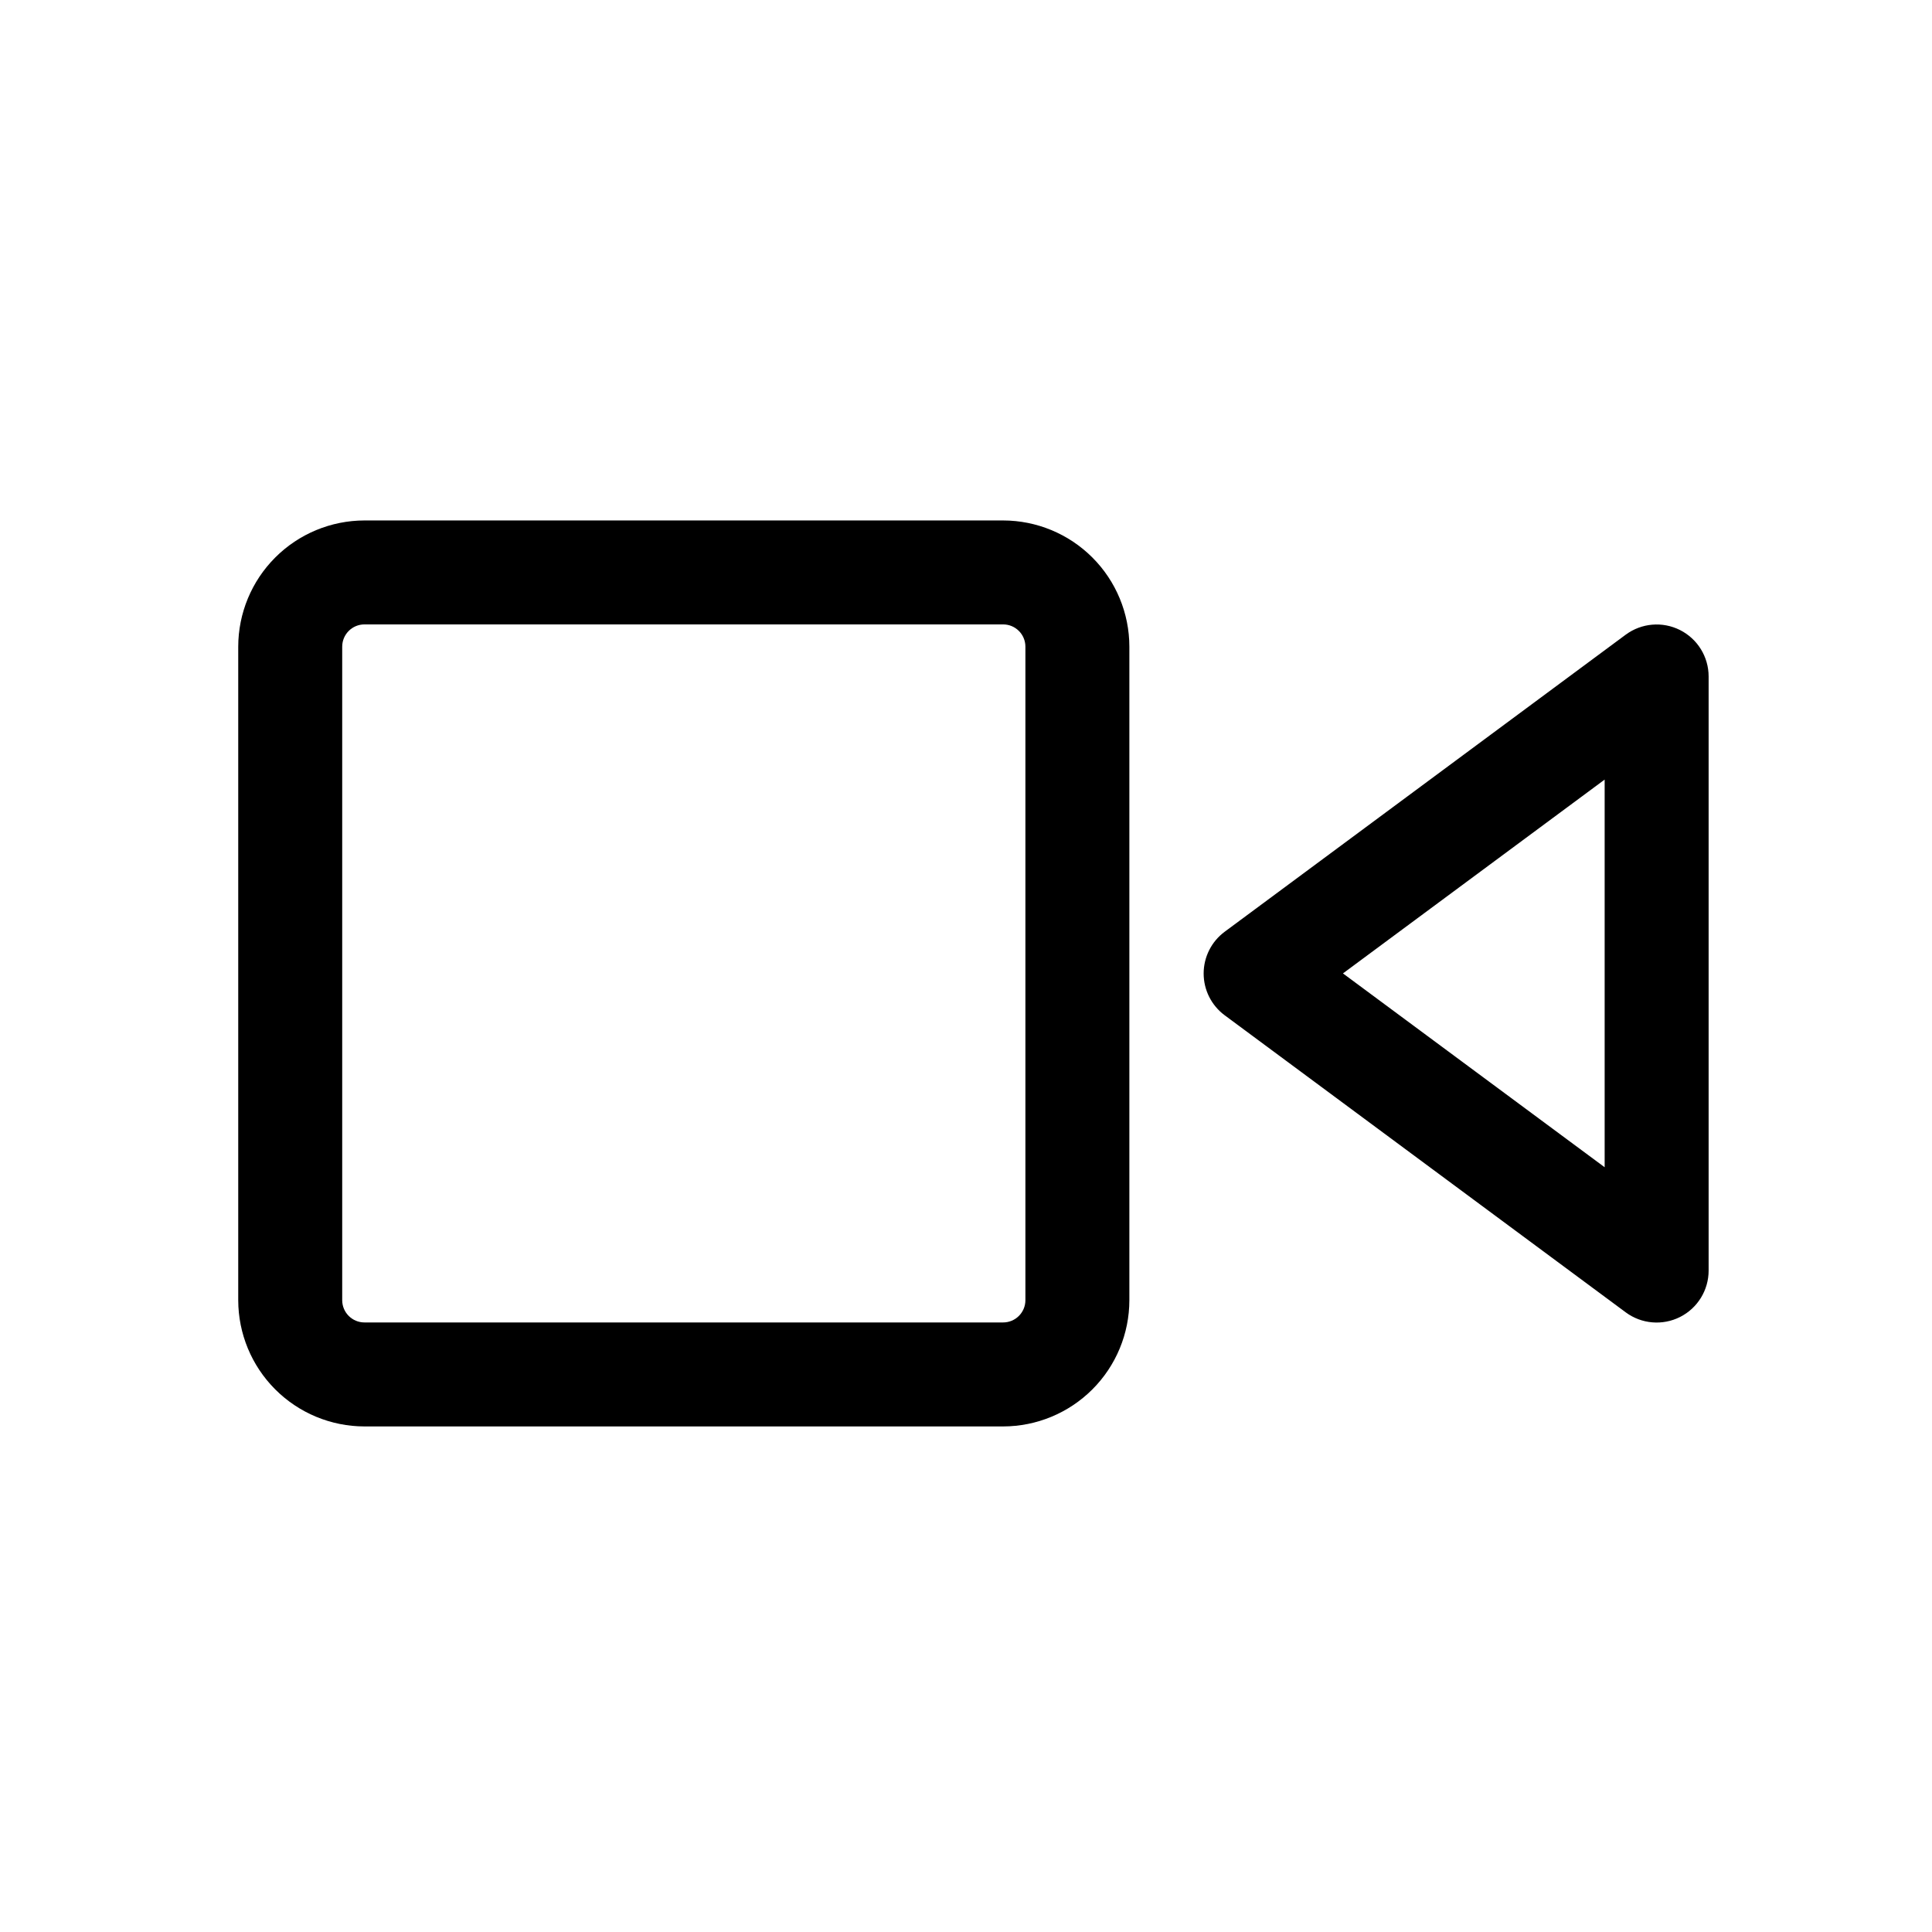
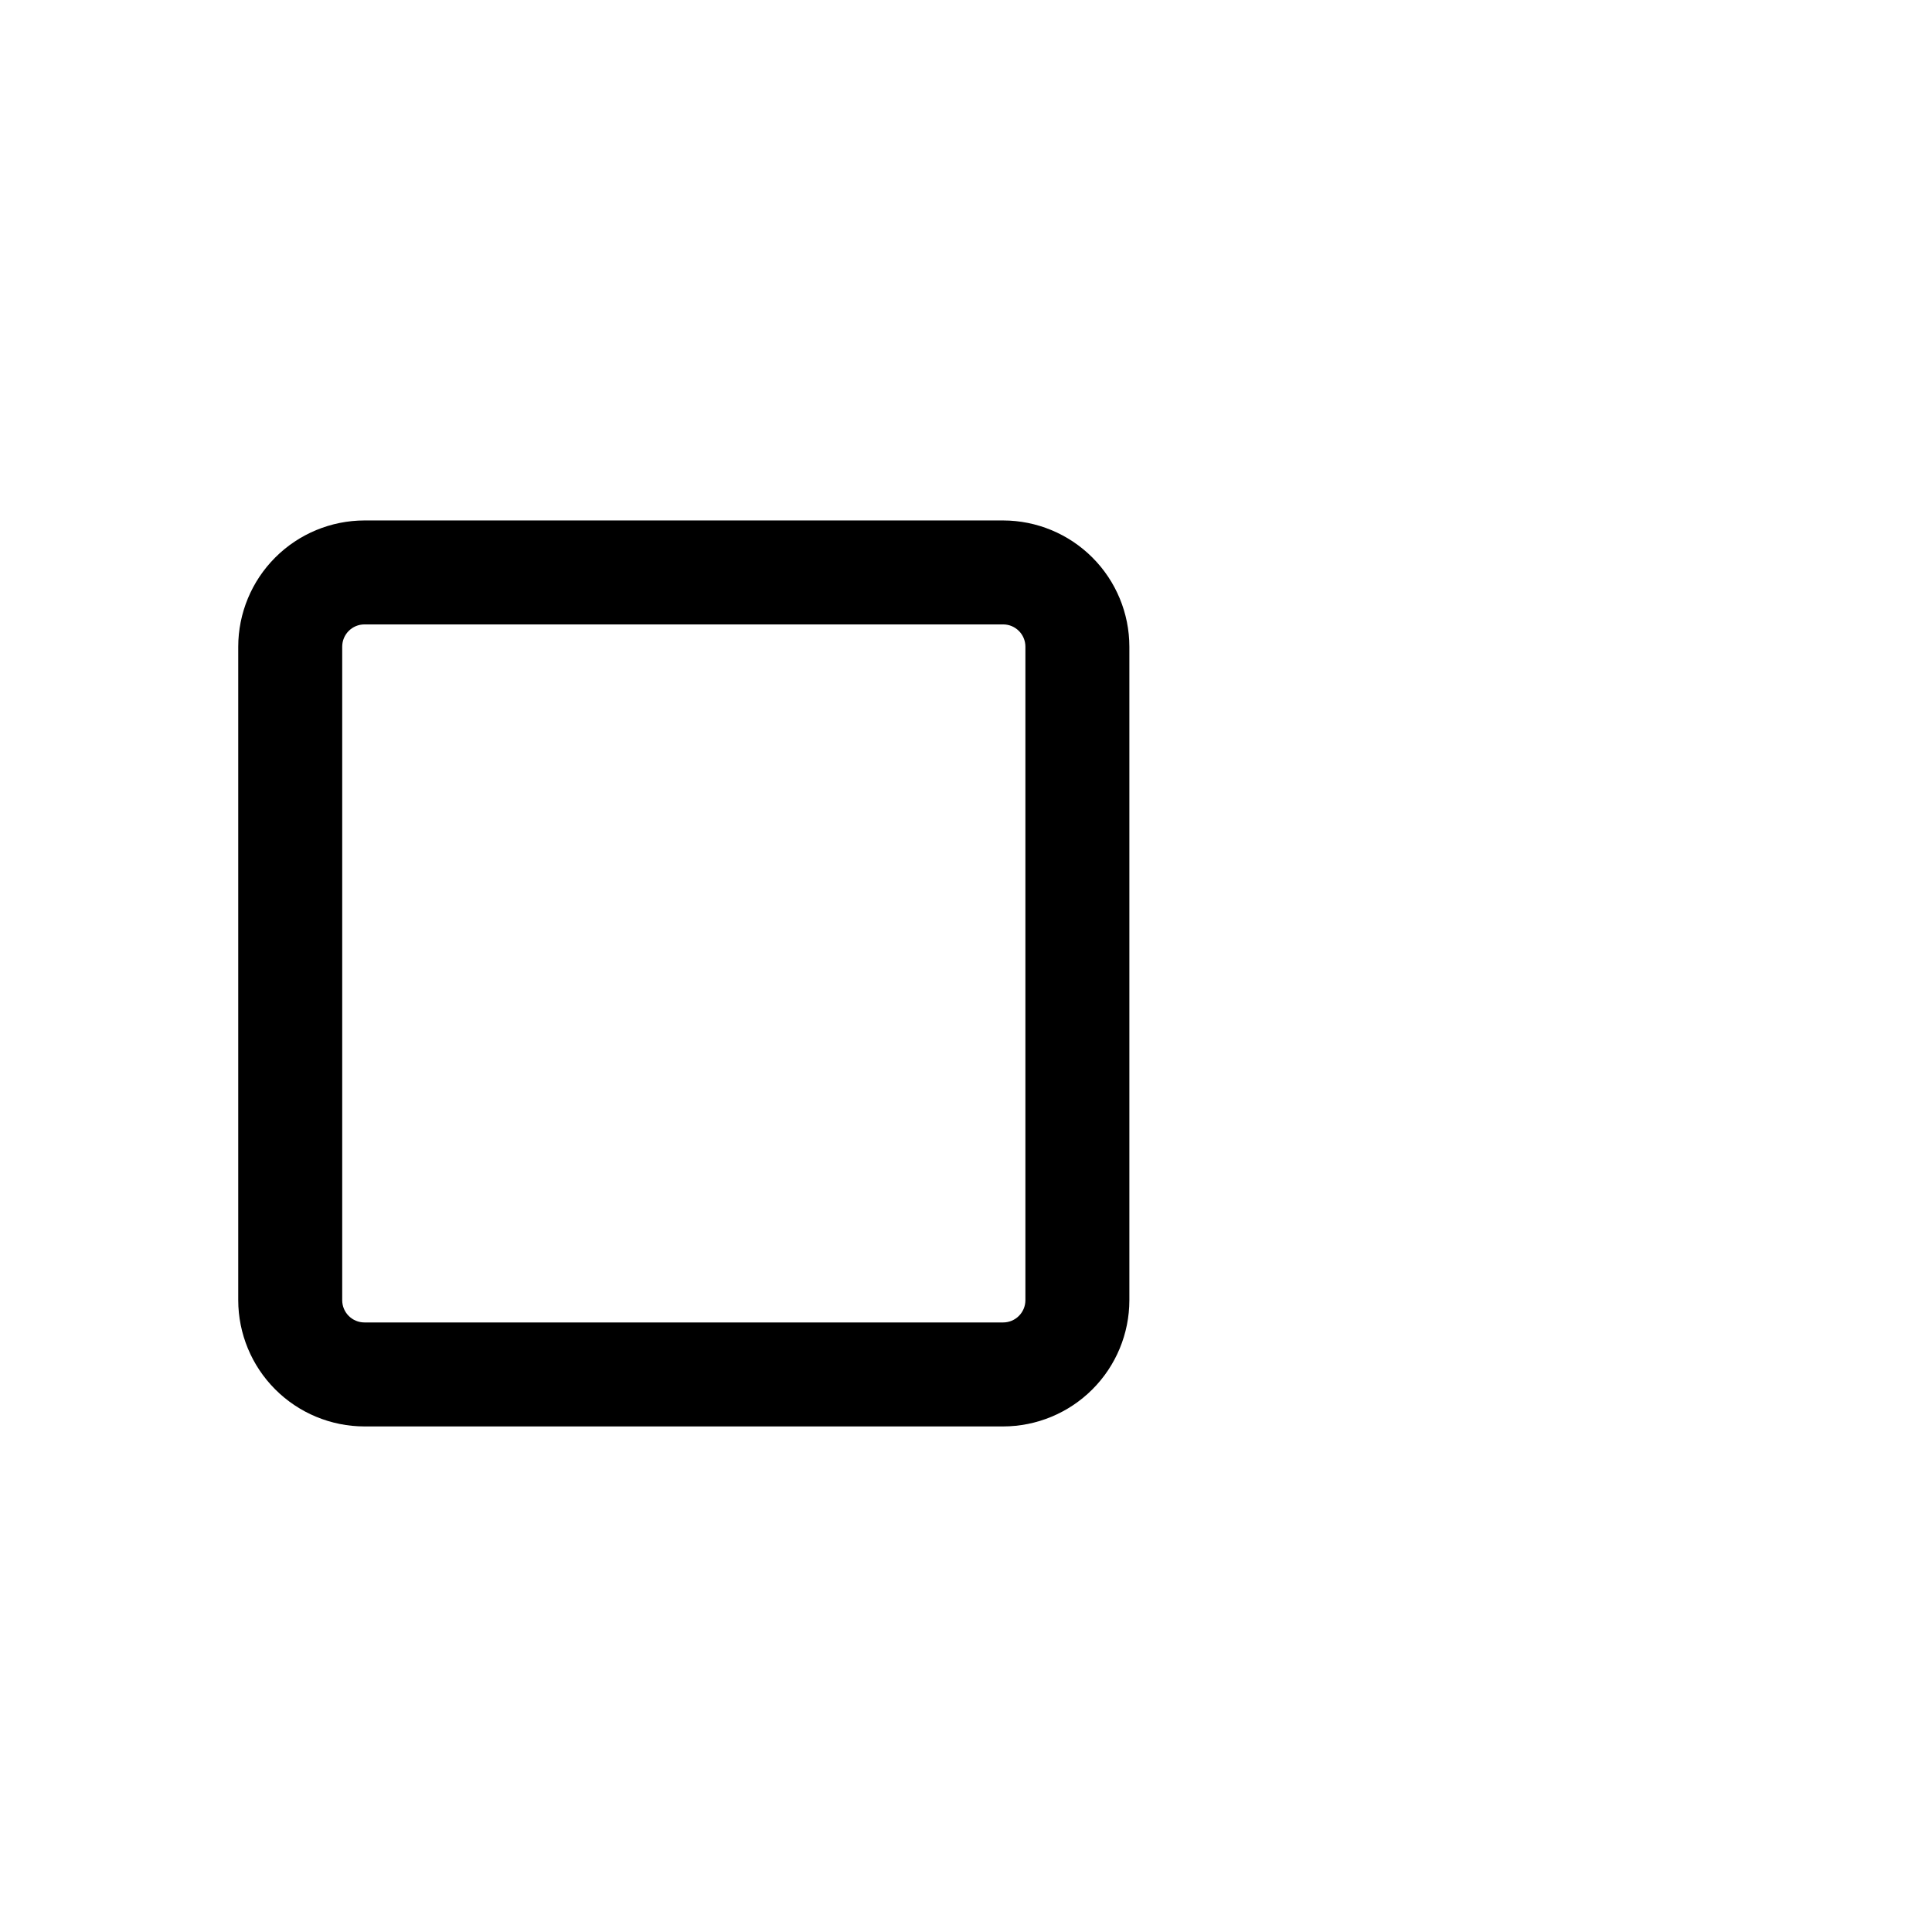
<svg xmlns="http://www.w3.org/2000/svg" fill="#000000" width="800px" height="800px" version="1.1" viewBox="144 144 512 512">
  <g>
    <path d="m240.59 522.02h169.25c8.867-0.012 17.371-3.539 23.645-9.812 6.273-6.269 9.801-14.773 9.809-23.645v-173.18c-0.008-8.871-3.535-17.375-9.809-23.645-6.273-6.273-14.777-9.801-23.645-9.812h-169.25c-8.871 0.012-17.375 3.539-23.645 9.812-6.273 6.269-9.801 14.773-9.812 23.645v173.18c0.012 8.871 3.539 17.375 9.812 23.645 6.269 6.273 14.773 9.801 23.645 9.812zm-5.902-206.64c0-3.262 2.641-5.906 5.902-5.906h169.25c3.258 0 5.902 2.644 5.902 5.906v173.18c0 3.262-2.644 5.902-5.902 5.902h-169.25c-3.262 0-5.902-2.641-5.902-5.902z" />
-     <path d="m574.84 312.19-106.27 78.719c-3.516 2.598-5.59 6.711-5.59 11.078 0 4.371 2.074 8.484 5.59 11.082l106.27 78.719c4.184 3.094 9.758 3.562 14.402 1.219 4.644-2.348 7.57-7.113 7.562-12.316v-157.44c-0.008-5.195-2.941-9.945-7.582-12.285-4.641-2.336-10.203-1.863-14.383 1.227zm-5.59 141.14-69.352-51.367 69.352-51.363z" />
  </g>
</svg>